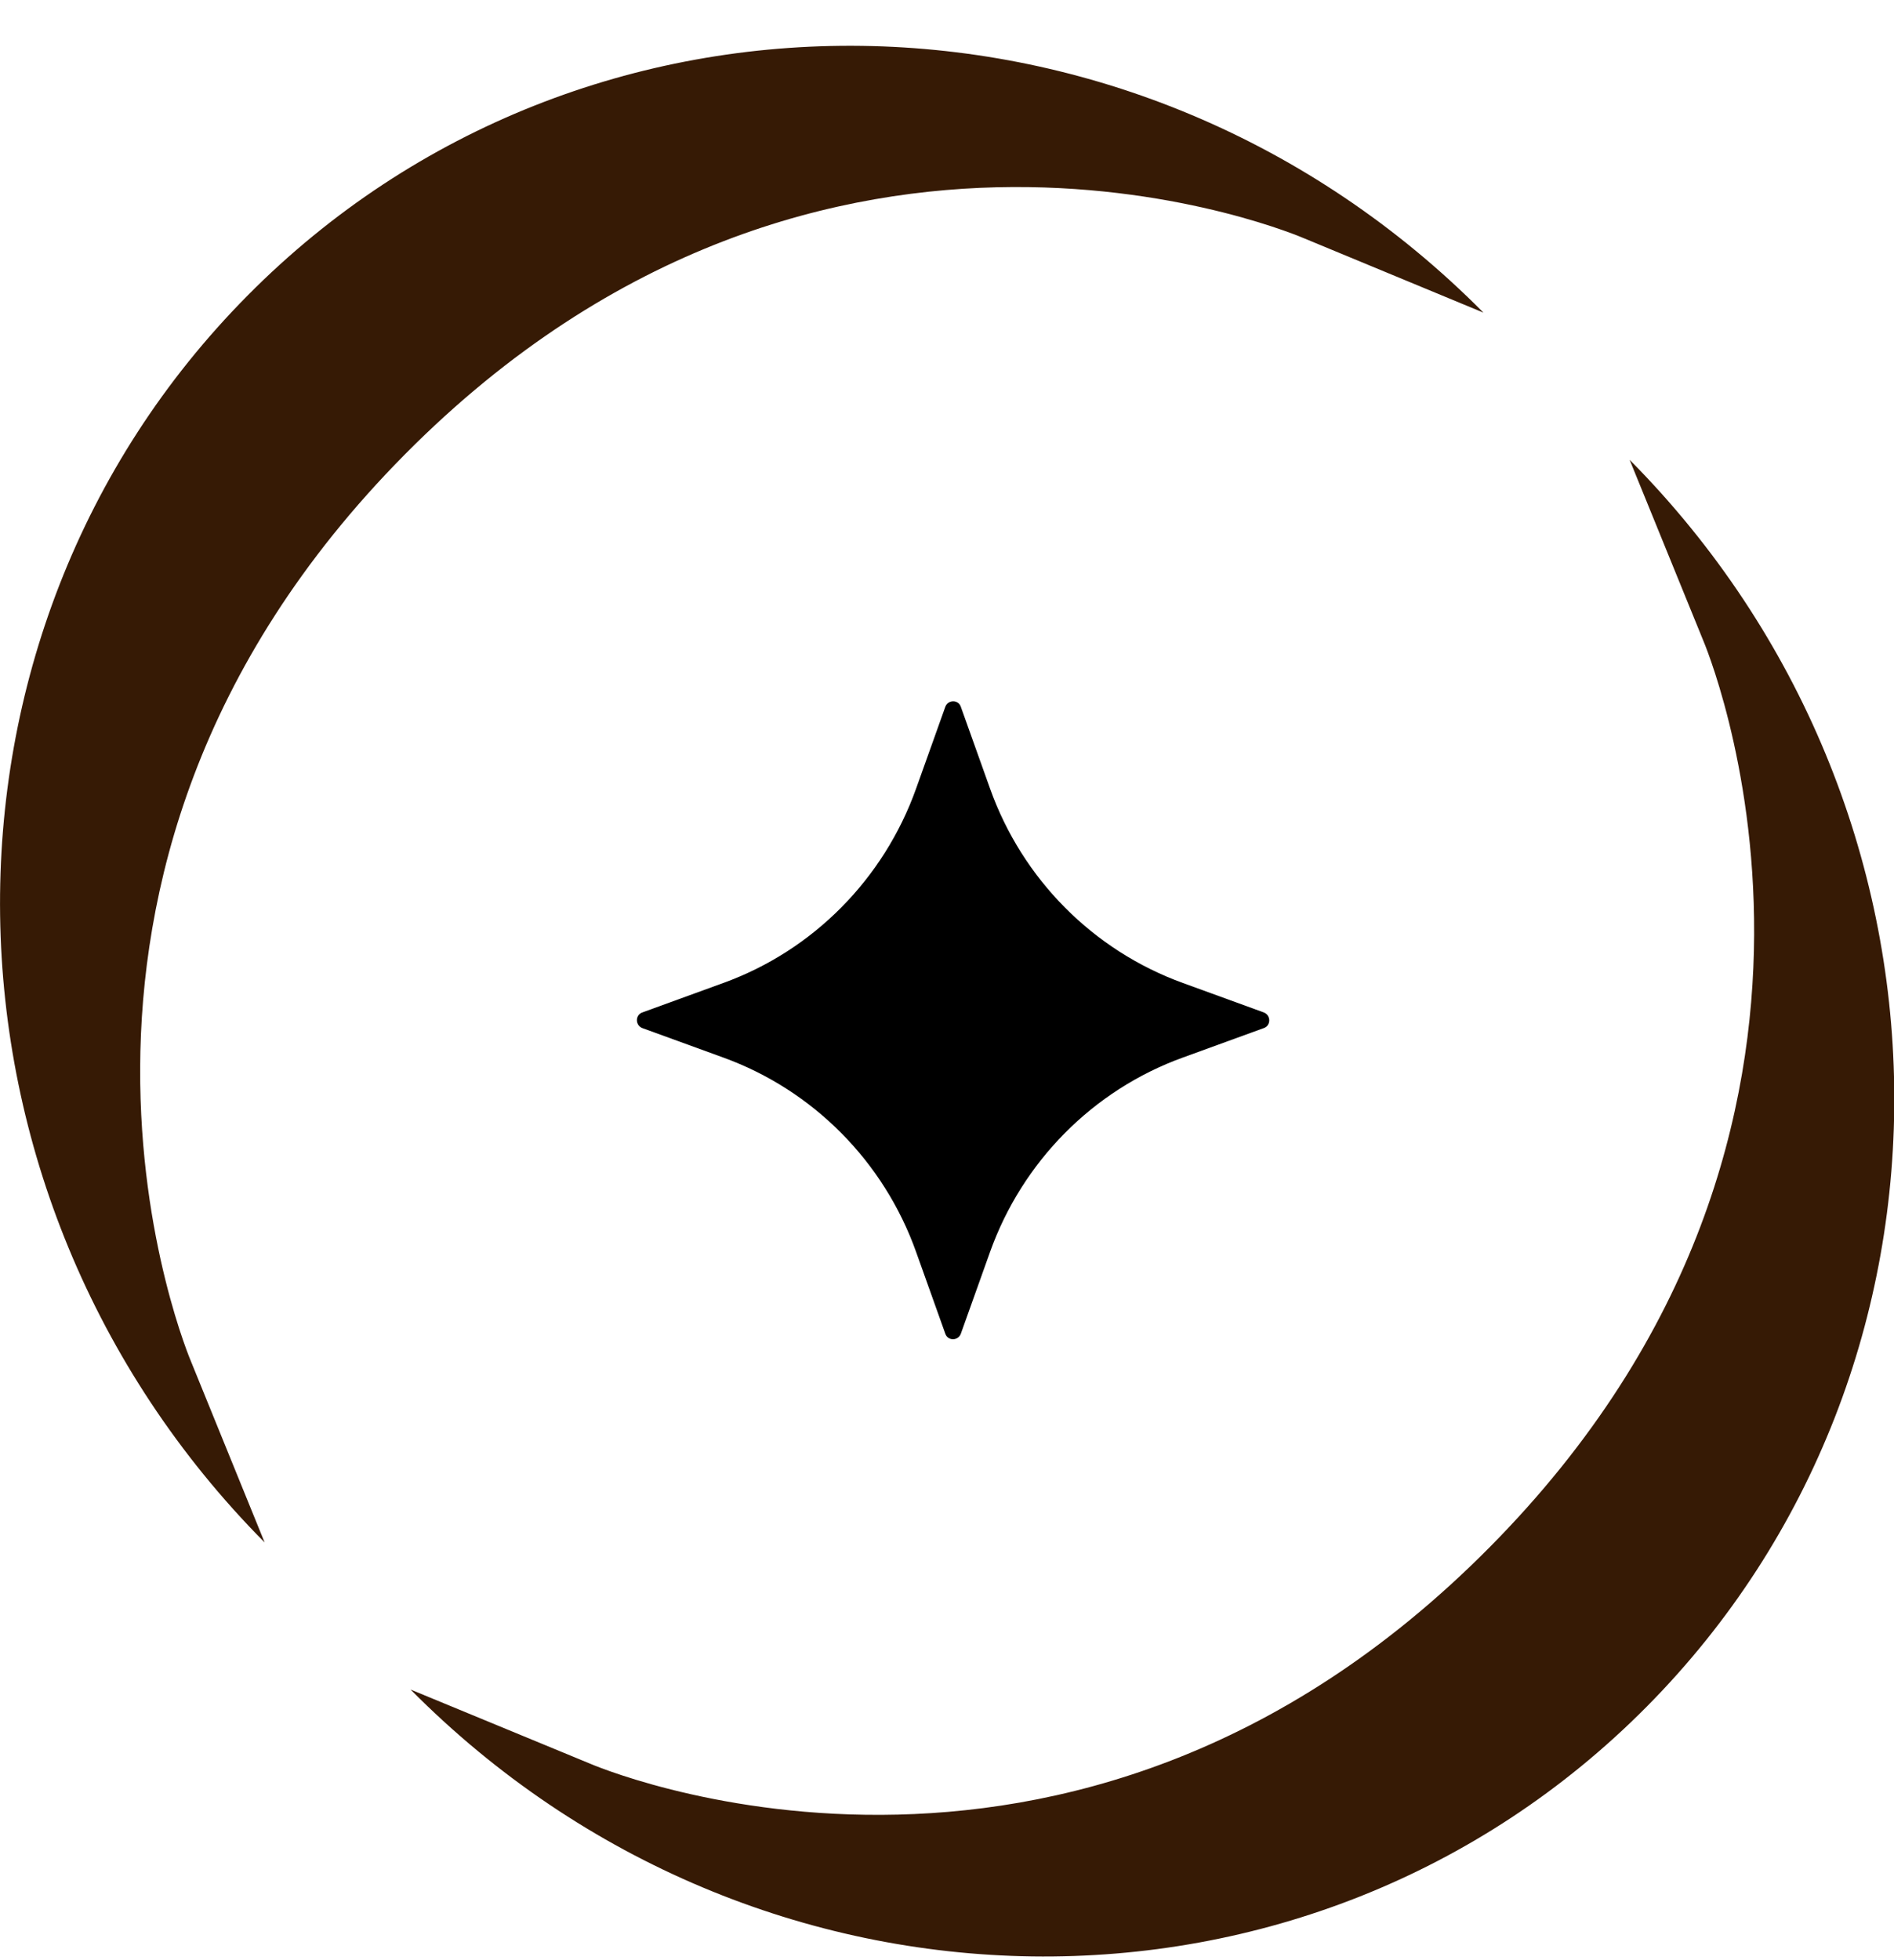
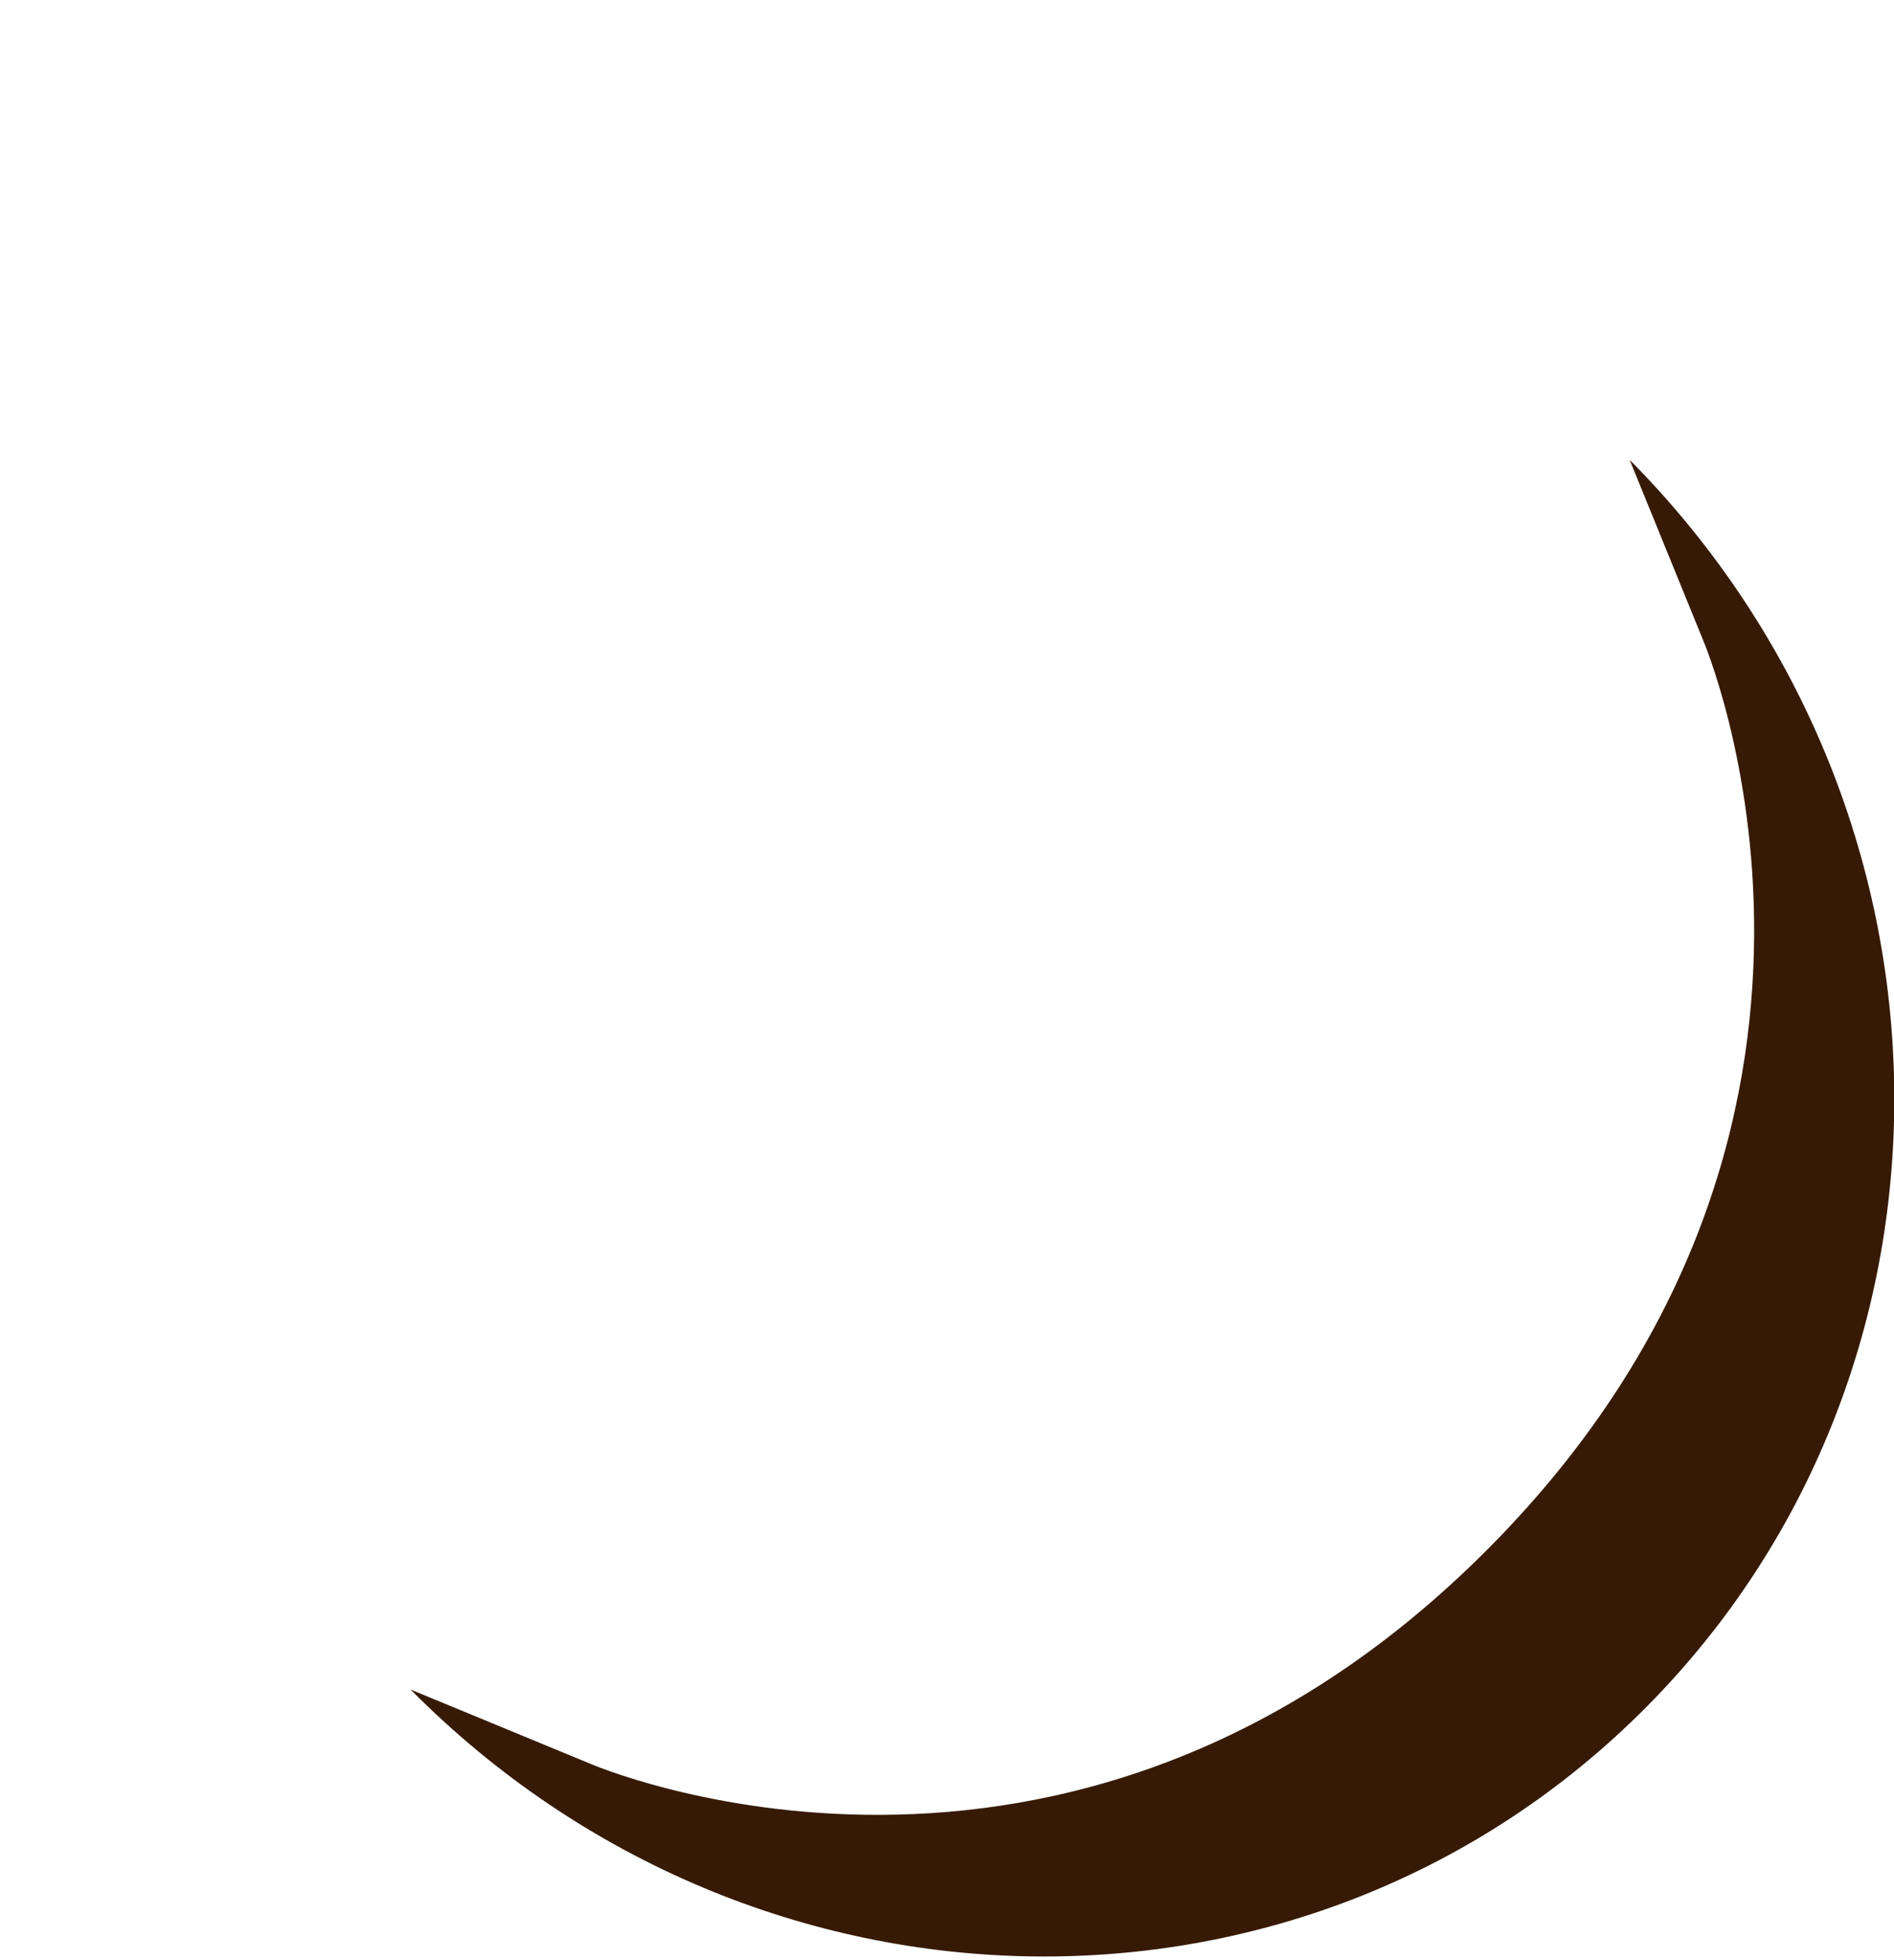
<svg xmlns="http://www.w3.org/2000/svg" width="29" height="30" viewBox="0 0 29 30" fill="none">
-   <path d="M22.714 4.785C17.42 -0.554 8.942 -0.676 3.792 4.522C-1.363 9.72 -1.247 18.263 4.052 23.607L2.927 20.843C2.927 20.843 -0.247 13.459 6.202 6.952C12.651 0.45 19.974 3.65 19.974 3.65" fill="#361A05" />
  <path d="M6.286 25.858C11.585 31.202 20.058 31.319 25.213 26.121C30.368 20.923 30.252 12.38 24.952 7.037L26.078 9.8C26.078 9.8 29.251 17.184 22.803 23.686C16.354 30.189 9.026 26.989 9.026 26.989" fill="#361A05" />
-   <path d="M14.712 10.818L15.158 12.066C15.652 13.455 16.74 14.548 18.113 15.045L19.35 15.495C19.462 15.538 19.462 15.697 19.35 15.735L18.113 16.185C16.736 16.682 15.652 17.78 15.158 19.164L14.712 20.412C14.67 20.525 14.512 20.525 14.474 20.412L14.028 19.164C13.535 17.776 12.446 16.682 11.073 16.185L9.836 15.735C9.724 15.693 9.724 15.533 9.836 15.495L11.073 15.045C12.45 14.548 13.535 13.45 14.028 12.066L14.474 10.818C14.516 10.706 14.675 10.706 14.712 10.818Z" fill="black" />
</svg>